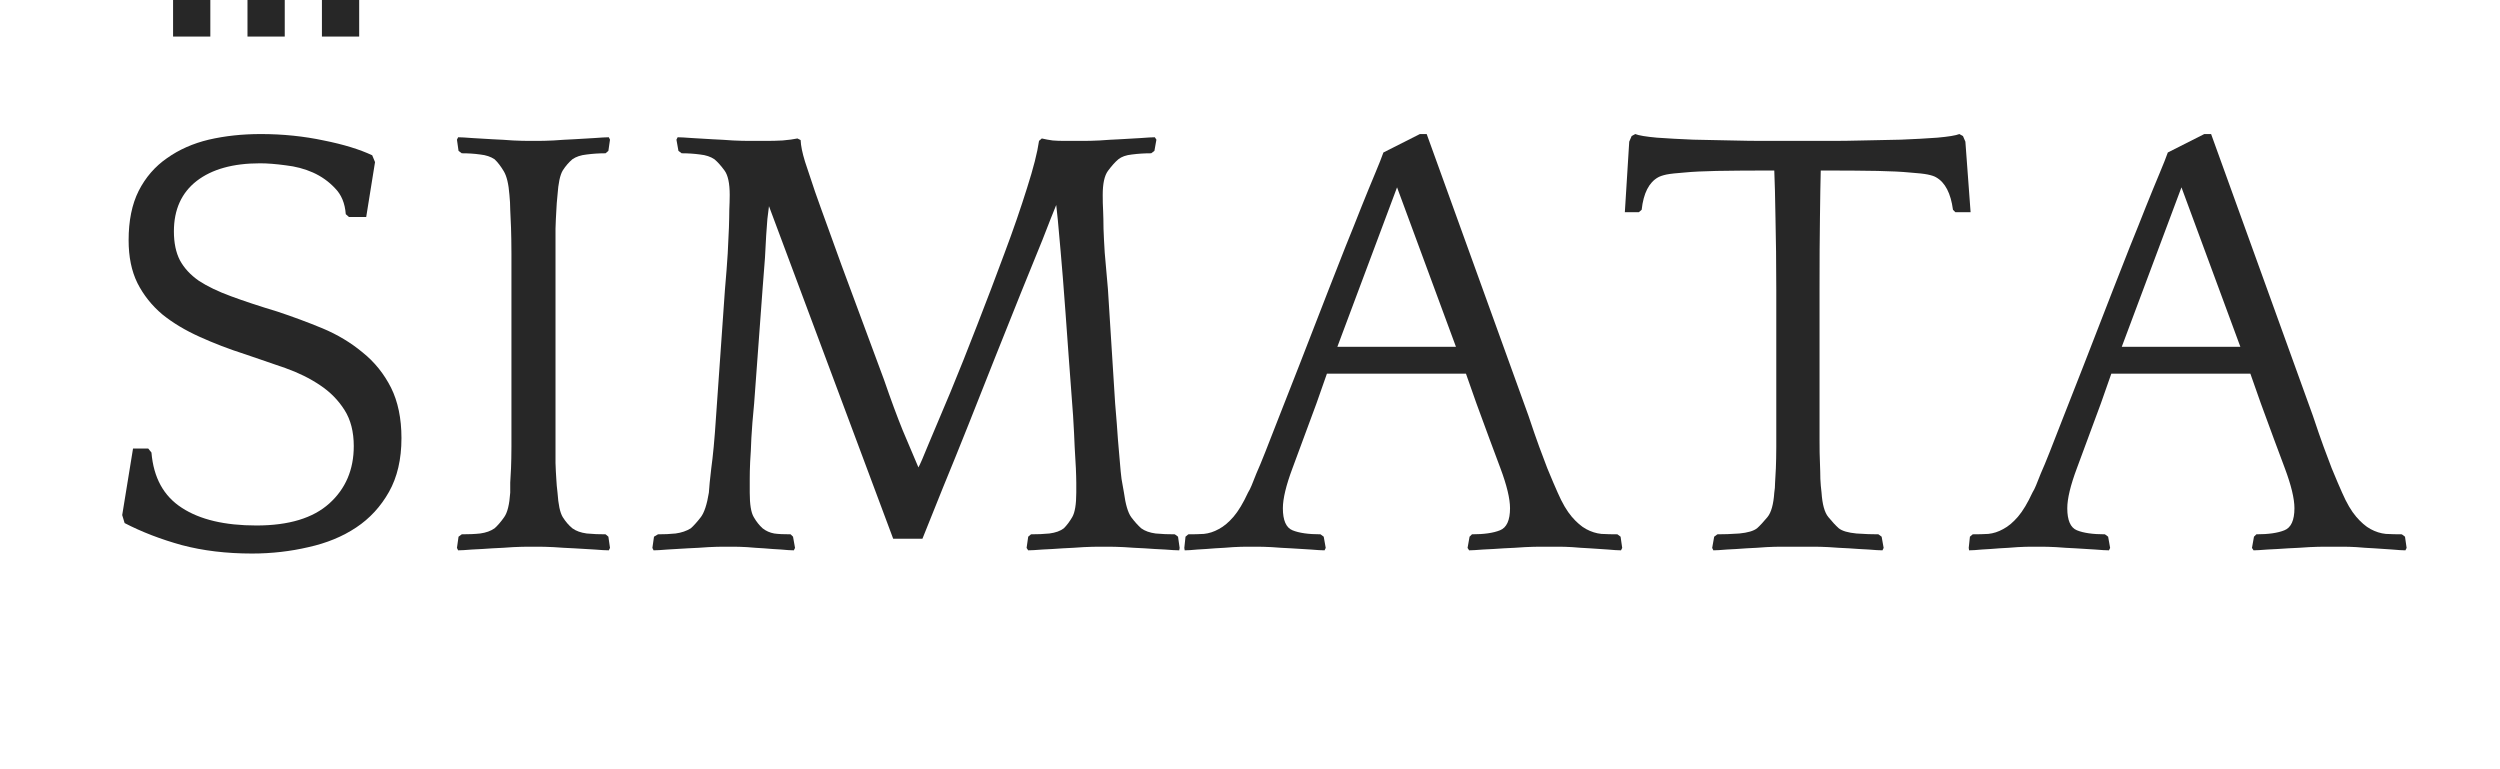
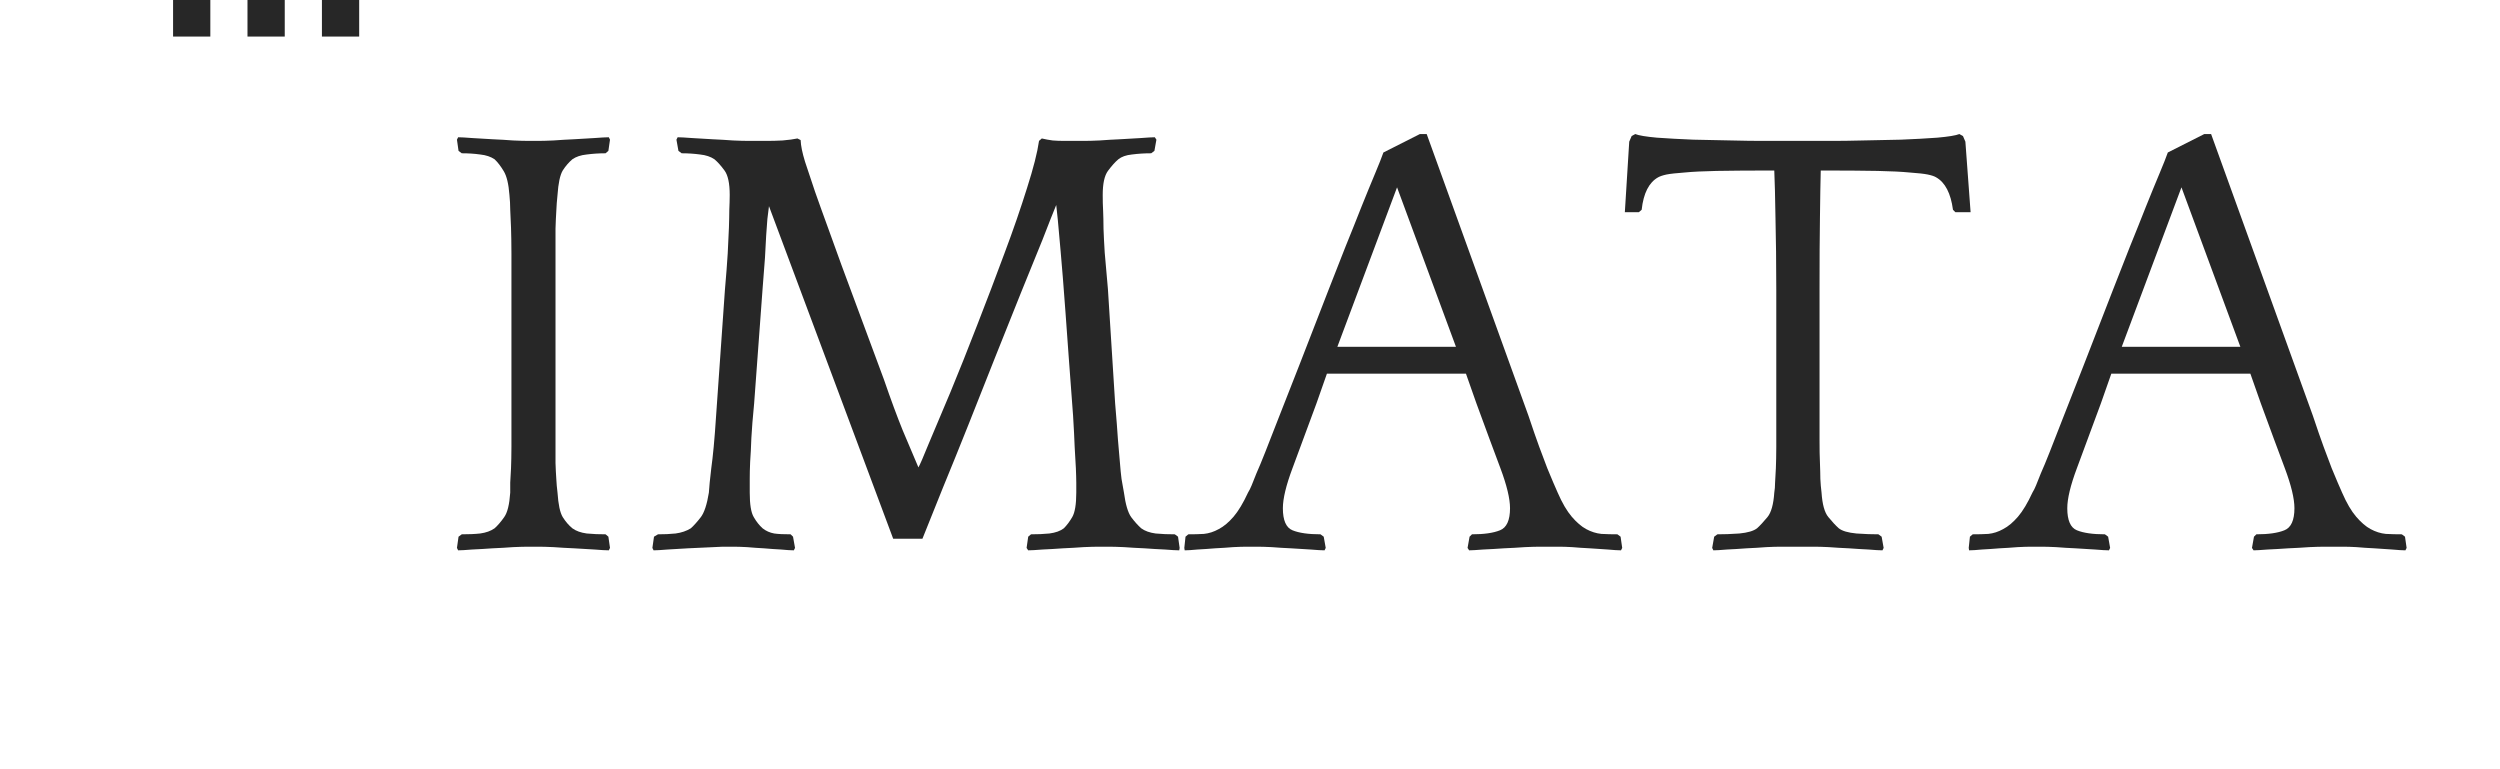
<svg xmlns="http://www.w3.org/2000/svg" width="130" viewBox="0 0 97.5 30" height="40" preserveAspectRatio="xMidYMid meet">
  <defs>
    <g />
  </defs>
  <g fill="#272727" fill-opacity="1">
    <g transform="translate(3.438, 21.322)">
      <g>
-         <path d="M 3.344 -12.297 C 3.344 -11.848 3.422 -11.473 3.578 -11.172 C 3.742 -10.867 3.988 -10.602 4.312 -10.375 C 4.645 -10.156 5.066 -9.953 5.578 -9.766 C 6.086 -9.578 6.688 -9.379 7.375 -9.172 C 7.977 -8.973 8.566 -8.754 9.141 -8.516 C 9.723 -8.273 10.242 -7.961 10.703 -7.578 C 11.172 -7.203 11.539 -6.742 11.812 -6.203 C 12.082 -5.66 12.219 -5.004 12.219 -4.234 C 12.219 -3.41 12.055 -2.711 11.734 -2.141 C 11.41 -1.566 10.984 -1.102 10.453 -0.75 C 9.922 -0.395 9.301 -0.141 8.594 0.016 C 7.895 0.18 7.16 0.266 6.391 0.266 C 5.391 0.266 4.477 0.156 3.656 -0.062 C 2.832 -0.289 2.086 -0.578 1.422 -0.922 L 1.328 -1.234 L 1.75 -3.828 L 2.344 -3.828 L 2.469 -3.672 C 2.551 -2.691 2.945 -1.973 3.656 -1.516 C 4.363 -1.055 5.332 -0.828 6.562 -0.828 C 7.82 -0.828 8.77 -1.113 9.406 -1.688 C 10.039 -2.258 10.359 -3.004 10.359 -3.922 C 10.359 -4.484 10.238 -4.953 10 -5.328 C 9.758 -5.711 9.441 -6.035 9.047 -6.297 C 8.648 -6.566 8.195 -6.789 7.688 -6.969 C 7.176 -7.145 6.66 -7.32 6.141 -7.5 C 5.492 -7.707 4.895 -7.938 4.344 -8.188 C 3.789 -8.438 3.305 -8.727 2.891 -9.062 C 2.484 -9.406 2.16 -9.812 1.922 -10.281 C 1.691 -10.75 1.578 -11.305 1.578 -11.953 C 1.578 -12.711 1.707 -13.352 1.969 -13.875 C 2.238 -14.406 2.609 -14.832 3.078 -15.156 C 3.547 -15.488 4.086 -15.727 4.703 -15.875 C 5.328 -16.02 6.004 -16.094 6.734 -16.094 C 7.598 -16.094 8.414 -16.008 9.188 -15.844 C 9.969 -15.688 10.598 -15.492 11.078 -15.266 L 11.188 -15 L 10.844 -12.859 L 10.172 -12.859 L 10.047 -12.969 C 10.016 -13.395 9.875 -13.734 9.625 -13.984 C 9.383 -14.242 9.098 -14.445 8.766 -14.594 C 8.441 -14.738 8.086 -14.832 7.703 -14.875 C 7.328 -14.926 6.992 -14.953 6.703 -14.953 C 5.648 -14.953 4.828 -14.723 4.234 -14.266 C 3.641 -13.805 3.344 -13.148 3.344 -12.297 Z M 3.344 -12.297 " />
-       </g>
+         </g>
    </g>
  </g>
  <g fill="#272727" fill-opacity="1">
    <g transform="translate(16.774, 21.322)">
      <g>
        <path d="M 7.016 -15.875 L 6.953 -15.438 L 6.844 -15.344 C 6.594 -15.344 6.348 -15.328 6.109 -15.297 C 5.879 -15.273 5.691 -15.211 5.547 -15.109 C 5.41 -14.992 5.285 -14.848 5.172 -14.672 C 5.066 -14.492 5 -14.176 4.969 -13.719 C 4.945 -13.5 4.93 -13.289 4.922 -13.094 C 4.91 -12.895 4.898 -12.664 4.891 -12.406 C 4.891 -12.156 4.891 -11.844 4.891 -11.469 C 4.891 -11.102 4.891 -10.629 4.891 -10.047 L 4.891 -5.594 C 4.891 -5.008 4.891 -4.535 4.891 -4.172 C 4.891 -3.805 4.891 -3.504 4.891 -3.266 C 4.898 -3.023 4.91 -2.816 4.922 -2.641 C 4.93 -2.473 4.945 -2.297 4.969 -2.109 C 5 -1.648 5.066 -1.332 5.172 -1.156 C 5.285 -0.977 5.41 -0.832 5.547 -0.719 C 5.691 -0.613 5.879 -0.547 6.109 -0.516 C 6.348 -0.492 6.594 -0.484 6.844 -0.484 L 6.953 -0.391 L 7.016 0.047 L 6.969 0.141 C 6.852 0.141 6.664 0.129 6.406 0.109 C 6.156 0.098 5.891 0.082 5.609 0.062 C 5.336 0.051 5.07 0.035 4.812 0.016 C 4.551 0.004 4.367 0 4.266 0 L 3.797 0 C 3.68 0 3.492 0.004 3.234 0.016 C 2.984 0.035 2.719 0.051 2.438 0.062 C 2.164 0.082 1.898 0.098 1.641 0.109 C 1.391 0.129 1.207 0.141 1.094 0.141 L 1.047 0.047 L 1.109 -0.391 L 1.234 -0.484 C 1.492 -0.484 1.734 -0.492 1.953 -0.516 C 2.18 -0.547 2.367 -0.613 2.516 -0.719 C 2.641 -0.832 2.766 -0.977 2.891 -1.156 C 3.016 -1.332 3.094 -1.648 3.125 -2.109 C 3.125 -2.223 3.125 -2.352 3.125 -2.5 C 3.133 -2.656 3.145 -2.844 3.156 -3.062 C 3.164 -3.289 3.172 -3.566 3.172 -3.891 C 3.172 -4.211 3.172 -4.617 3.172 -5.109 L 3.172 -10.016 C 3.172 -10.578 3.172 -11.051 3.172 -11.438 C 3.172 -11.832 3.164 -12.164 3.156 -12.438 C 3.145 -12.719 3.133 -12.953 3.125 -13.141 C 3.125 -13.336 3.113 -13.531 3.094 -13.719 C 3.062 -14.145 2.988 -14.453 2.875 -14.641 C 2.758 -14.836 2.641 -14.992 2.516 -15.109 C 2.367 -15.211 2.18 -15.273 1.953 -15.297 C 1.734 -15.328 1.492 -15.344 1.234 -15.344 L 1.109 -15.438 L 1.047 -15.875 L 1.094 -15.969 C 1.207 -15.969 1.391 -15.957 1.641 -15.938 C 1.898 -15.926 2.164 -15.91 2.438 -15.891 C 2.719 -15.879 2.984 -15.863 3.234 -15.844 C 3.492 -15.832 3.68 -15.828 3.797 -15.828 L 4.266 -15.828 C 4.367 -15.828 4.551 -15.832 4.812 -15.844 C 5.07 -15.863 5.336 -15.879 5.609 -15.891 C 5.891 -15.91 6.156 -15.926 6.406 -15.938 C 6.664 -15.957 6.852 -15.969 6.969 -15.969 Z M 7.016 -15.875 " />
      </g>
    </g>
  </g>
  <g fill="#272727" fill-opacity="1">
    <g transform="translate(24.834, 21.322)">
      <g>
-         <path d="M 21.156 0.141 C 21.039 0.141 20.852 0.129 20.594 0.109 C 20.332 0.098 20.066 0.082 19.797 0.062 C 19.523 0.051 19.258 0.035 19 0.016 C 18.738 0.004 18.551 0 18.438 0 L 17.984 0 C 17.867 0 17.68 0.004 17.422 0.016 C 17.16 0.035 16.895 0.051 16.625 0.062 C 16.352 0.082 16.086 0.098 15.828 0.109 C 15.566 0.129 15.379 0.141 15.266 0.141 L 15.203 0.047 L 15.266 -0.391 L 15.375 -0.484 C 15.625 -0.484 15.863 -0.492 16.094 -0.516 C 16.332 -0.547 16.52 -0.613 16.656 -0.719 C 16.77 -0.832 16.879 -0.977 16.984 -1.156 C 17.086 -1.332 17.141 -1.648 17.141 -2.109 C 17.141 -2.223 17.141 -2.352 17.141 -2.5 C 17.141 -2.656 17.133 -2.844 17.125 -3.062 C 17.113 -3.289 17.098 -3.566 17.078 -3.891 C 17.066 -4.211 17.047 -4.617 17.016 -5.109 C 16.891 -6.797 16.789 -8.145 16.719 -9.156 C 16.645 -10.164 16.582 -10.953 16.531 -11.516 C 16.477 -12.086 16.441 -12.492 16.422 -12.734 C 16.398 -12.973 16.379 -13.172 16.359 -13.328 C 16.242 -13.047 16.066 -12.598 15.828 -11.984 C 15.586 -11.379 15.305 -10.688 14.984 -9.906 C 14.672 -9.125 14.336 -8.289 13.984 -7.406 C 13.629 -6.52 13.281 -5.641 12.938 -4.766 C 12.594 -3.898 12.258 -3.078 11.938 -2.297 C 11.625 -1.523 11.359 -0.863 11.141 -0.312 L 10 -0.312 L 5.156 -13.281 C 5.133 -13.125 5.113 -12.957 5.094 -12.781 C 5.082 -12.602 5.066 -12.391 5.047 -12.141 C 5.035 -11.891 5.02 -11.598 5 -11.266 C 4.977 -10.93 4.945 -10.523 4.906 -10.047 L 4.578 -5.594 C 4.523 -5.039 4.488 -4.586 4.469 -4.234 C 4.457 -3.879 4.441 -3.57 4.422 -3.312 C 4.41 -3.051 4.406 -2.832 4.406 -2.656 C 4.406 -2.477 4.406 -2.297 4.406 -2.109 C 4.406 -1.648 4.457 -1.332 4.562 -1.156 C 4.664 -0.977 4.781 -0.832 4.906 -0.719 C 5.039 -0.613 5.191 -0.547 5.359 -0.516 C 5.523 -0.492 5.738 -0.484 6 -0.484 L 6.094 -0.391 L 6.172 0.047 L 6.125 0.141 C 6.008 0.141 5.844 0.129 5.625 0.109 C 5.406 0.098 5.18 0.082 4.953 0.062 C 4.734 0.051 4.516 0.035 4.297 0.016 C 4.078 0.004 3.91 0 3.797 0 L 3.344 0 C 3.227 0 3.047 0.004 2.797 0.016 C 2.547 0.035 2.281 0.051 2 0.062 C 1.719 0.082 1.453 0.098 1.203 0.109 C 0.953 0.129 0.77 0.141 0.656 0.141 L 0.609 0.047 L 0.672 -0.391 L 0.828 -0.484 C 1.066 -0.484 1.297 -0.492 1.516 -0.516 C 1.742 -0.547 1.941 -0.613 2.109 -0.719 C 2.234 -0.832 2.363 -0.977 2.5 -1.156 C 2.633 -1.332 2.738 -1.648 2.812 -2.109 C 2.82 -2.223 2.832 -2.352 2.844 -2.5 C 2.863 -2.656 2.883 -2.844 2.906 -3.062 C 2.938 -3.289 2.969 -3.566 3 -3.891 C 3.031 -4.211 3.062 -4.617 3.094 -5.109 L 3.438 -10.016 C 3.488 -10.578 3.523 -11.051 3.547 -11.438 C 3.566 -11.832 3.582 -12.164 3.594 -12.438 C 3.602 -12.719 3.609 -12.953 3.609 -13.141 C 3.617 -13.336 3.625 -13.531 3.625 -13.719 C 3.625 -14.176 3.555 -14.492 3.422 -14.672 C 3.285 -14.859 3.156 -15.004 3.031 -15.109 C 2.883 -15.211 2.695 -15.273 2.469 -15.297 C 2.238 -15.328 2 -15.344 1.75 -15.344 L 1.625 -15.438 L 1.547 -15.875 L 1.594 -15.969 C 1.707 -15.969 1.895 -15.957 2.156 -15.938 C 2.414 -15.926 2.68 -15.91 2.953 -15.891 C 3.223 -15.879 3.488 -15.863 3.75 -15.844 C 4.008 -15.832 4.195 -15.828 4.312 -15.828 L 5.156 -15.828 C 5.281 -15.828 5.457 -15.832 5.688 -15.844 C 5.926 -15.863 6.117 -15.891 6.266 -15.922 L 6.391 -15.859 C 6.398 -15.641 6.457 -15.359 6.562 -15.016 C 6.676 -14.672 6.805 -14.281 6.953 -13.844 C 7.109 -13.406 7.273 -12.941 7.453 -12.453 C 7.629 -11.961 7.805 -11.473 7.984 -10.984 L 9.641 -6.516 C 9.91 -5.734 10.156 -5.07 10.375 -4.531 C 10.602 -4 10.805 -3.52 10.984 -3.094 C 11.035 -3.176 11.172 -3.488 11.391 -4.031 C 11.617 -4.57 11.898 -5.238 12.234 -6.031 C 12.566 -6.832 12.914 -7.707 13.281 -8.656 C 13.656 -9.613 14.008 -10.547 14.344 -11.453 C 14.688 -12.367 14.977 -13.211 15.219 -13.984 C 15.469 -14.766 15.625 -15.379 15.688 -15.828 L 15.797 -15.922 C 15.93 -15.891 16.07 -15.863 16.219 -15.844 C 16.363 -15.832 16.5 -15.828 16.625 -15.828 L 17.5 -15.828 C 17.613 -15.828 17.797 -15.832 18.047 -15.844 C 18.305 -15.863 18.57 -15.879 18.844 -15.891 C 19.125 -15.91 19.395 -15.926 19.656 -15.938 C 19.914 -15.957 20.098 -15.969 20.203 -15.969 L 20.266 -15.875 L 20.188 -15.438 L 20.062 -15.344 C 19.801 -15.344 19.551 -15.328 19.312 -15.297 C 19.082 -15.273 18.906 -15.211 18.781 -15.109 C 18.656 -15.004 18.52 -14.852 18.375 -14.656 C 18.238 -14.469 18.172 -14.156 18.172 -13.719 C 18.172 -13.5 18.176 -13.289 18.188 -13.094 C 18.195 -12.895 18.203 -12.664 18.203 -12.406 C 18.211 -12.156 18.227 -11.844 18.25 -11.469 C 18.281 -11.102 18.32 -10.629 18.375 -10.047 L 18.656 -5.594 C 18.707 -5.008 18.742 -4.535 18.766 -4.172 C 18.797 -3.805 18.82 -3.504 18.844 -3.266 C 18.863 -3.023 18.883 -2.816 18.906 -2.641 C 18.938 -2.473 18.969 -2.297 19 -2.109 C 19.062 -1.648 19.156 -1.332 19.281 -1.156 C 19.414 -0.977 19.547 -0.832 19.672 -0.719 C 19.816 -0.613 20.004 -0.547 20.234 -0.516 C 20.473 -0.492 20.723 -0.484 20.984 -0.484 L 21.109 -0.391 L 21.172 0.047 Z M 21.156 0.141 " />
+         <path d="M 21.156 0.141 C 21.039 0.141 20.852 0.129 20.594 0.109 C 20.332 0.098 20.066 0.082 19.797 0.062 C 19.523 0.051 19.258 0.035 19 0.016 C 18.738 0.004 18.551 0 18.438 0 L 17.984 0 C 17.867 0 17.68 0.004 17.422 0.016 C 17.16 0.035 16.895 0.051 16.625 0.062 C 16.352 0.082 16.086 0.098 15.828 0.109 C 15.566 0.129 15.379 0.141 15.266 0.141 L 15.203 0.047 L 15.266 -0.391 L 15.375 -0.484 C 15.625 -0.484 15.863 -0.492 16.094 -0.516 C 16.332 -0.547 16.52 -0.613 16.656 -0.719 C 16.77 -0.832 16.879 -0.977 16.984 -1.156 C 17.086 -1.332 17.141 -1.648 17.141 -2.109 C 17.141 -2.223 17.141 -2.352 17.141 -2.5 C 17.141 -2.656 17.133 -2.844 17.125 -3.062 C 17.113 -3.289 17.098 -3.566 17.078 -3.891 C 17.066 -4.211 17.047 -4.617 17.016 -5.109 C 16.891 -6.797 16.789 -8.145 16.719 -9.156 C 16.645 -10.164 16.582 -10.953 16.531 -11.516 C 16.477 -12.086 16.441 -12.492 16.422 -12.734 C 16.398 -12.973 16.379 -13.172 16.359 -13.328 C 16.242 -13.047 16.066 -12.598 15.828 -11.984 C 15.586 -11.379 15.305 -10.688 14.984 -9.906 C 14.672 -9.125 14.336 -8.289 13.984 -7.406 C 13.629 -6.52 13.281 -5.641 12.938 -4.766 C 12.594 -3.898 12.258 -3.078 11.938 -2.297 C 11.625 -1.523 11.359 -0.863 11.141 -0.312 L 10 -0.312 L 5.156 -13.281 C 5.133 -13.125 5.113 -12.957 5.094 -12.781 C 5.082 -12.602 5.066 -12.391 5.047 -12.141 C 5.035 -11.891 5.02 -11.598 5 -11.266 C 4.977 -10.93 4.945 -10.523 4.906 -10.047 L 4.578 -5.594 C 4.523 -5.039 4.488 -4.586 4.469 -4.234 C 4.457 -3.879 4.441 -3.57 4.422 -3.312 C 4.41 -3.051 4.406 -2.832 4.406 -2.656 C 4.406 -2.477 4.406 -2.297 4.406 -2.109 C 4.406 -1.648 4.457 -1.332 4.562 -1.156 C 4.664 -0.977 4.781 -0.832 4.906 -0.719 C 5.039 -0.613 5.191 -0.547 5.359 -0.516 C 5.523 -0.492 5.738 -0.484 6 -0.484 L 6.094 -0.391 L 6.172 0.047 L 6.125 0.141 C 6.008 0.141 5.844 0.129 5.625 0.109 C 5.406 0.098 5.18 0.082 4.953 0.062 C 4.734 0.051 4.516 0.035 4.297 0.016 C 4.078 0.004 3.91 0 3.797 0 L 3.344 0 C 2.547 0.035 2.281 0.051 2 0.062 C 1.719 0.082 1.453 0.098 1.203 0.109 C 0.953 0.129 0.77 0.141 0.656 0.141 L 0.609 0.047 L 0.672 -0.391 L 0.828 -0.484 C 1.066 -0.484 1.297 -0.492 1.516 -0.516 C 1.742 -0.547 1.941 -0.613 2.109 -0.719 C 2.234 -0.832 2.363 -0.977 2.5 -1.156 C 2.633 -1.332 2.738 -1.648 2.812 -2.109 C 2.82 -2.223 2.832 -2.352 2.844 -2.5 C 2.863 -2.656 2.883 -2.844 2.906 -3.062 C 2.938 -3.289 2.969 -3.566 3 -3.891 C 3.031 -4.211 3.062 -4.617 3.094 -5.109 L 3.438 -10.016 C 3.488 -10.578 3.523 -11.051 3.547 -11.438 C 3.566 -11.832 3.582 -12.164 3.594 -12.438 C 3.602 -12.719 3.609 -12.953 3.609 -13.141 C 3.617 -13.336 3.625 -13.531 3.625 -13.719 C 3.625 -14.176 3.555 -14.492 3.422 -14.672 C 3.285 -14.859 3.156 -15.004 3.031 -15.109 C 2.883 -15.211 2.695 -15.273 2.469 -15.297 C 2.238 -15.328 2 -15.344 1.75 -15.344 L 1.625 -15.438 L 1.547 -15.875 L 1.594 -15.969 C 1.707 -15.969 1.895 -15.957 2.156 -15.938 C 2.414 -15.926 2.68 -15.91 2.953 -15.891 C 3.223 -15.879 3.488 -15.863 3.75 -15.844 C 4.008 -15.832 4.195 -15.828 4.312 -15.828 L 5.156 -15.828 C 5.281 -15.828 5.457 -15.832 5.688 -15.844 C 5.926 -15.863 6.117 -15.891 6.266 -15.922 L 6.391 -15.859 C 6.398 -15.641 6.457 -15.359 6.562 -15.016 C 6.676 -14.672 6.805 -14.281 6.953 -13.844 C 7.109 -13.406 7.273 -12.941 7.453 -12.453 C 7.629 -11.961 7.805 -11.473 7.984 -10.984 L 9.641 -6.516 C 9.91 -5.734 10.156 -5.07 10.375 -4.531 C 10.602 -4 10.805 -3.52 10.984 -3.094 C 11.035 -3.176 11.172 -3.488 11.391 -4.031 C 11.617 -4.57 11.898 -5.238 12.234 -6.031 C 12.566 -6.832 12.914 -7.707 13.281 -8.656 C 13.656 -9.613 14.008 -10.547 14.344 -11.453 C 14.688 -12.367 14.977 -13.211 15.219 -13.984 C 15.469 -14.766 15.625 -15.379 15.688 -15.828 L 15.797 -15.922 C 15.93 -15.891 16.07 -15.863 16.219 -15.844 C 16.363 -15.832 16.5 -15.828 16.625 -15.828 L 17.5 -15.828 C 17.613 -15.828 17.797 -15.832 18.047 -15.844 C 18.305 -15.863 18.57 -15.879 18.844 -15.891 C 19.125 -15.91 19.395 -15.926 19.656 -15.938 C 19.914 -15.957 20.098 -15.969 20.203 -15.969 L 20.266 -15.875 L 20.188 -15.438 L 20.062 -15.344 C 19.801 -15.344 19.551 -15.328 19.312 -15.297 C 19.082 -15.273 18.906 -15.211 18.781 -15.109 C 18.656 -15.004 18.52 -14.852 18.375 -14.656 C 18.238 -14.469 18.172 -14.156 18.172 -13.719 C 18.172 -13.5 18.176 -13.289 18.188 -13.094 C 18.195 -12.895 18.203 -12.664 18.203 -12.406 C 18.211 -12.156 18.227 -11.844 18.25 -11.469 C 18.281 -11.102 18.32 -10.629 18.375 -10.047 L 18.656 -5.594 C 18.707 -5.008 18.742 -4.535 18.766 -4.172 C 18.797 -3.805 18.82 -3.504 18.844 -3.266 C 18.863 -3.023 18.883 -2.816 18.906 -2.641 C 18.938 -2.473 18.969 -2.297 19 -2.109 C 19.062 -1.648 19.156 -1.332 19.281 -1.156 C 19.414 -0.977 19.547 -0.832 19.672 -0.719 C 19.816 -0.613 20.004 -0.547 20.234 -0.516 C 20.473 -0.492 20.723 -0.484 20.984 -0.484 L 21.109 -0.391 L 21.172 0.047 Z M 21.156 0.141 " />
      </g>
    </g>
  </g>
  <g fill="#272727" fill-opacity="1">
    <g transform="translate(46.641, 21.322)">
      <g>
        <path d="M 9 -16.094 L 12.969 -5.109 C 13.133 -4.617 13.273 -4.211 13.391 -3.891 C 13.516 -3.566 13.617 -3.289 13.703 -3.062 C 13.797 -2.844 13.875 -2.656 13.938 -2.5 C 14 -2.352 14.055 -2.223 14.109 -2.109 C 14.285 -1.703 14.469 -1.391 14.656 -1.172 C 14.844 -0.953 15.031 -0.789 15.219 -0.688 C 15.414 -0.582 15.613 -0.52 15.812 -0.5 C 16.02 -0.488 16.227 -0.484 16.438 -0.484 L 16.562 -0.391 L 16.625 0.047 L 16.578 0.141 C 16.461 0.141 16.289 0.129 16.062 0.109 C 15.844 0.098 15.609 0.082 15.359 0.062 C 15.117 0.051 14.891 0.035 14.672 0.016 C 14.461 0.004 14.301 0 14.188 0 L 13.391 0 C 13.273 0 13.086 0.004 12.828 0.016 C 12.566 0.035 12.297 0.051 12.016 0.062 C 11.734 0.082 11.461 0.098 11.203 0.109 C 10.941 0.129 10.758 0.141 10.656 0.141 L 10.594 0.047 L 10.672 -0.391 L 10.766 -0.484 C 11.234 -0.484 11.598 -0.535 11.859 -0.641 C 12.117 -0.742 12.25 -1.031 12.25 -1.5 C 12.25 -1.875 12.125 -2.395 11.875 -3.062 C 11.625 -3.727 11.312 -4.57 10.938 -5.594 L 10.531 -6.75 L 5.109 -6.75 L 4.703 -5.594 C 4.328 -4.57 4.016 -3.727 3.766 -3.062 C 3.516 -2.395 3.391 -1.875 3.391 -1.5 C 3.391 -1.031 3.516 -0.742 3.766 -0.641 C 4.023 -0.535 4.391 -0.484 4.859 -0.484 L 4.984 -0.391 L 5.062 0.047 L 5.016 0.141 C 4.898 0.141 4.719 0.129 4.469 0.109 C 4.227 0.098 3.973 0.082 3.703 0.062 C 3.441 0.051 3.191 0.035 2.953 0.016 C 2.711 0.004 2.535 0 2.422 0 L 1.953 0 C 1.848 0 1.68 0.004 1.453 0.016 C 1.223 0.035 0.988 0.051 0.75 0.062 C 0.508 0.082 0.281 0.098 0.062 0.109 C -0.156 0.129 -0.32 0.141 -0.438 0.141 L -0.453 0.047 L -0.406 -0.391 L -0.297 -0.484 C -0.078 -0.484 0.125 -0.488 0.312 -0.5 C 0.508 -0.52 0.703 -0.582 0.891 -0.688 C 1.086 -0.789 1.281 -0.953 1.469 -1.172 C 1.656 -1.391 1.844 -1.703 2.031 -2.109 C 2.082 -2.191 2.129 -2.285 2.172 -2.391 C 2.211 -2.492 2.273 -2.648 2.359 -2.859 C 2.453 -3.066 2.566 -3.344 2.703 -3.688 C 2.836 -4.039 3.016 -4.492 3.234 -5.047 C 3.453 -5.598 3.719 -6.273 4.031 -7.078 C 4.344 -7.891 4.723 -8.867 5.172 -10.016 C 5.391 -10.578 5.609 -11.133 5.828 -11.688 C 6.055 -12.25 6.266 -12.77 6.453 -13.25 C 6.648 -13.738 6.828 -14.172 6.984 -14.547 C 7.141 -14.922 7.25 -15.195 7.312 -15.375 L 8.734 -16.094 Z M 5.516 -7.797 L 10.141 -7.797 L 7.844 -14.016 Z M 5.516 -7.797 " />
      </g>
    </g>
  </g>
  <g fill="#272727" fill-opacity="1">
    <g transform="translate(62.978, 21.322)">
      <g>
        <path d="M 10.438 0.141 C 10.32 0.141 10.141 0.129 9.891 0.109 C 9.648 0.098 9.395 0.082 9.125 0.062 C 8.852 0.051 8.594 0.035 8.344 0.016 C 8.102 0.004 7.926 0 7.812 0 L 6.438 0 C 6.32 0 6.145 0.004 5.906 0.016 C 5.664 0.035 5.41 0.051 5.141 0.062 C 4.879 0.082 4.625 0.098 4.375 0.109 C 4.133 0.129 3.957 0.141 3.844 0.141 L 3.797 0.047 L 3.875 -0.391 L 4 -0.484 C 4.25 -0.484 4.535 -0.492 4.859 -0.516 C 5.18 -0.547 5.41 -0.613 5.547 -0.719 C 5.672 -0.832 5.805 -0.977 5.953 -1.156 C 6.098 -1.332 6.188 -1.648 6.219 -2.109 C 6.238 -2.223 6.25 -2.352 6.25 -2.5 C 6.258 -2.656 6.27 -2.844 6.281 -3.062 C 6.289 -3.289 6.297 -3.566 6.297 -3.891 C 6.297 -4.211 6.297 -4.617 6.297 -5.109 L 6.297 -10.016 C 6.297 -11.066 6.285 -12 6.266 -12.812 C 6.254 -13.625 6.238 -14.242 6.219 -14.672 L 5.953 -14.672 C 5.148 -14.672 4.488 -14.664 3.969 -14.656 C 3.445 -14.645 3.031 -14.625 2.719 -14.594 C 2.406 -14.57 2.172 -14.547 2.016 -14.516 C 1.867 -14.484 1.758 -14.445 1.688 -14.406 C 1.332 -14.207 1.117 -13.785 1.047 -13.141 L 0.938 -13.047 L 0.391 -13.047 L 0.562 -15.797 L 0.656 -16.016 L 0.797 -16.094 C 0.93 -16.039 1.211 -15.992 1.641 -15.953 C 2.078 -15.922 2.551 -15.895 3.062 -15.875 C 3.582 -15.863 4.082 -15.852 4.562 -15.844 C 5.039 -15.832 5.383 -15.828 5.594 -15.828 L 8.641 -15.828 C 8.848 -15.828 9.191 -15.832 9.672 -15.844 C 10.148 -15.852 10.645 -15.863 11.156 -15.875 C 11.676 -15.895 12.148 -15.922 12.578 -15.953 C 13.016 -15.992 13.301 -16.039 13.438 -16.094 L 13.578 -16.016 L 13.672 -15.797 L 13.875 -13.047 L 13.281 -13.047 L 13.188 -13.141 C 13.102 -13.785 12.883 -14.207 12.531 -14.406 C 12.469 -14.445 12.359 -14.484 12.203 -14.516 C 12.055 -14.547 11.82 -14.57 11.5 -14.594 C 11.188 -14.625 10.77 -14.645 10.25 -14.656 C 9.738 -14.664 9.086 -14.672 8.297 -14.672 L 8.031 -14.672 C 8.02 -14.203 8.008 -13.586 8 -12.828 C 7.988 -12.066 7.984 -11.141 7.984 -10.047 L 7.984 -5.594 C 7.984 -5.008 7.984 -4.535 7.984 -4.172 C 7.984 -3.805 7.988 -3.504 8 -3.266 C 8.008 -3.023 8.016 -2.816 8.016 -2.641 C 8.023 -2.473 8.039 -2.297 8.062 -2.109 C 8.094 -1.648 8.18 -1.332 8.328 -1.156 C 8.473 -0.977 8.609 -0.832 8.734 -0.719 C 8.867 -0.613 9.098 -0.547 9.422 -0.516 C 9.742 -0.492 10.031 -0.484 10.281 -0.484 L 10.406 -0.391 L 10.484 0.047 Z M 10.438 0.141 " />
      </g>
    </g>
  </g>
  <g fill="#272727" fill-opacity="1">
    <g transform="translate(77.233, 21.322)">
      <g>
        <path d="M 9 -16.094 L 12.969 -5.109 C 13.133 -4.617 13.273 -4.211 13.391 -3.891 C 13.516 -3.566 13.617 -3.289 13.703 -3.062 C 13.797 -2.844 13.875 -2.656 13.938 -2.5 C 14 -2.352 14.055 -2.223 14.109 -2.109 C 14.285 -1.703 14.469 -1.391 14.656 -1.172 C 14.844 -0.953 15.031 -0.789 15.219 -0.688 C 15.414 -0.582 15.613 -0.52 15.812 -0.5 C 16.02 -0.488 16.227 -0.484 16.438 -0.484 L 16.562 -0.391 L 16.625 0.047 L 16.578 0.141 C 16.461 0.141 16.289 0.129 16.062 0.109 C 15.844 0.098 15.609 0.082 15.359 0.062 C 15.117 0.051 14.891 0.035 14.672 0.016 C 14.461 0.004 14.301 0 14.188 0 L 13.391 0 C 13.273 0 13.086 0.004 12.828 0.016 C 12.566 0.035 12.297 0.051 12.016 0.062 C 11.734 0.082 11.461 0.098 11.203 0.109 C 10.941 0.129 10.758 0.141 10.656 0.141 L 10.594 0.047 L 10.672 -0.391 L 10.766 -0.484 C 11.234 -0.484 11.598 -0.535 11.859 -0.641 C 12.117 -0.742 12.25 -1.031 12.25 -1.5 C 12.25 -1.875 12.125 -2.395 11.875 -3.062 C 11.625 -3.727 11.312 -4.57 10.938 -5.594 L 10.531 -6.75 L 5.109 -6.75 L 4.703 -5.594 C 4.328 -4.57 4.016 -3.727 3.766 -3.062 C 3.516 -2.395 3.391 -1.875 3.391 -1.5 C 3.391 -1.031 3.516 -0.742 3.766 -0.641 C 4.023 -0.535 4.391 -0.484 4.859 -0.484 L 4.984 -0.391 L 5.062 0.047 L 5.016 0.141 C 4.898 0.141 4.719 0.129 4.469 0.109 C 4.227 0.098 3.973 0.082 3.703 0.062 C 3.441 0.051 3.191 0.035 2.953 0.016 C 2.711 0.004 2.535 0 2.422 0 L 1.953 0 C 1.848 0 1.68 0.004 1.453 0.016 C 1.223 0.035 0.988 0.051 0.75 0.062 C 0.508 0.082 0.281 0.098 0.062 0.109 C -0.156 0.129 -0.32 0.141 -0.438 0.141 L -0.453 0.047 L -0.406 -0.391 L -0.297 -0.484 C -0.078 -0.484 0.125 -0.488 0.312 -0.5 C 0.508 -0.52 0.703 -0.582 0.891 -0.688 C 1.086 -0.789 1.281 -0.953 1.469 -1.172 C 1.656 -1.391 1.844 -1.703 2.031 -2.109 C 2.082 -2.191 2.129 -2.285 2.172 -2.391 C 2.211 -2.492 2.273 -2.648 2.359 -2.859 C 2.453 -3.066 2.566 -3.344 2.703 -3.688 C 2.836 -4.039 3.016 -4.492 3.234 -5.047 C 3.453 -5.598 3.719 -6.273 4.031 -7.078 C 4.344 -7.891 4.723 -8.867 5.172 -10.016 C 5.391 -10.578 5.609 -11.133 5.828 -11.688 C 6.055 -12.25 6.266 -12.77 6.453 -13.25 C 6.648 -13.738 6.828 -14.172 6.984 -14.547 C 7.141 -14.922 7.25 -15.195 7.312 -15.375 L 8.734 -16.094 Z M 5.516 -7.797 L 10.141 -7.797 L 7.844 -14.016 Z M 5.516 -7.797 " />
      </g>
    </g>
  </g>
  <path fill="#272727" d="M 6.75 -0.023 L 8.203 -0.023 L 8.203 1.426 L 6.75 1.426 M 9.652 -0.023 L 11.105 -0.023 L 11.105 1.426 L 9.652 1.426 M 12.555 -0.023 L 14.008 -0.023 L 14.008 1.426 L 12.555 1.426 " fill-opacity="1" fill-rule="nonzero" />
</svg>